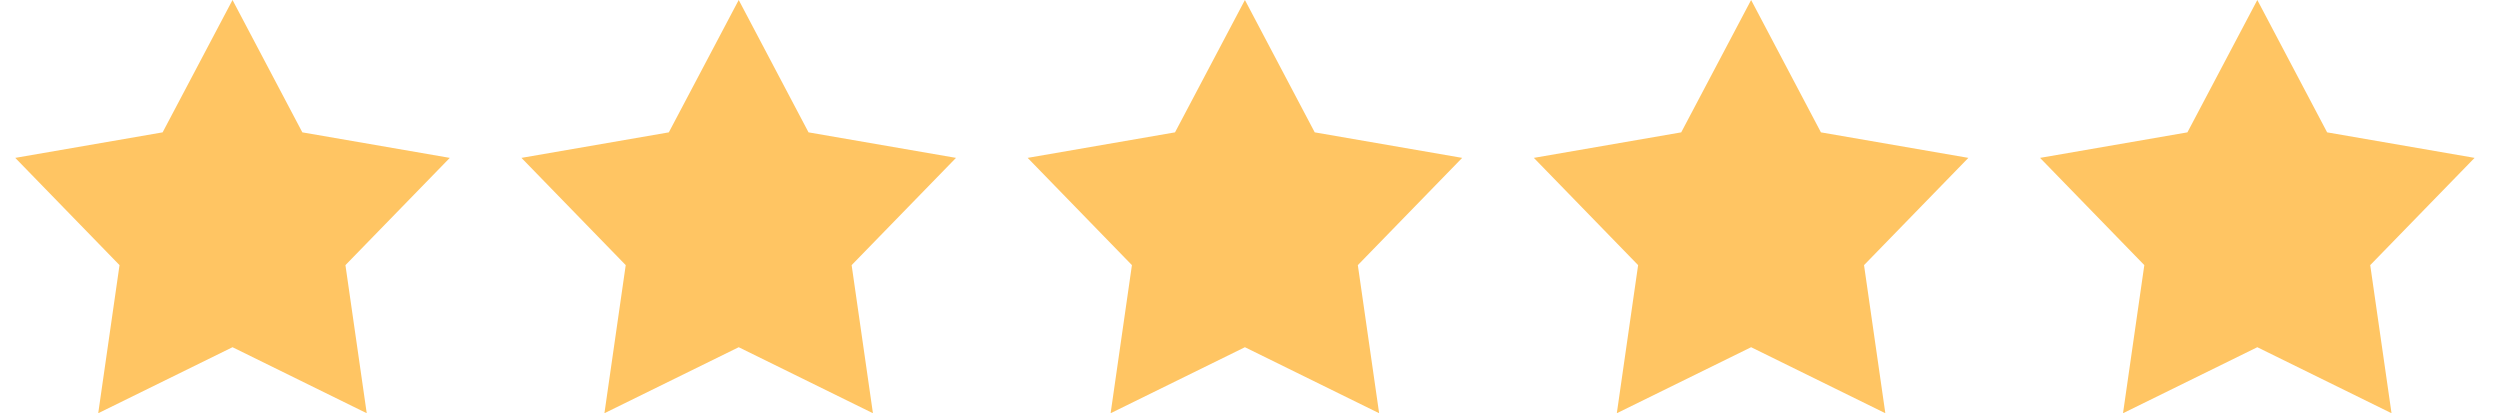
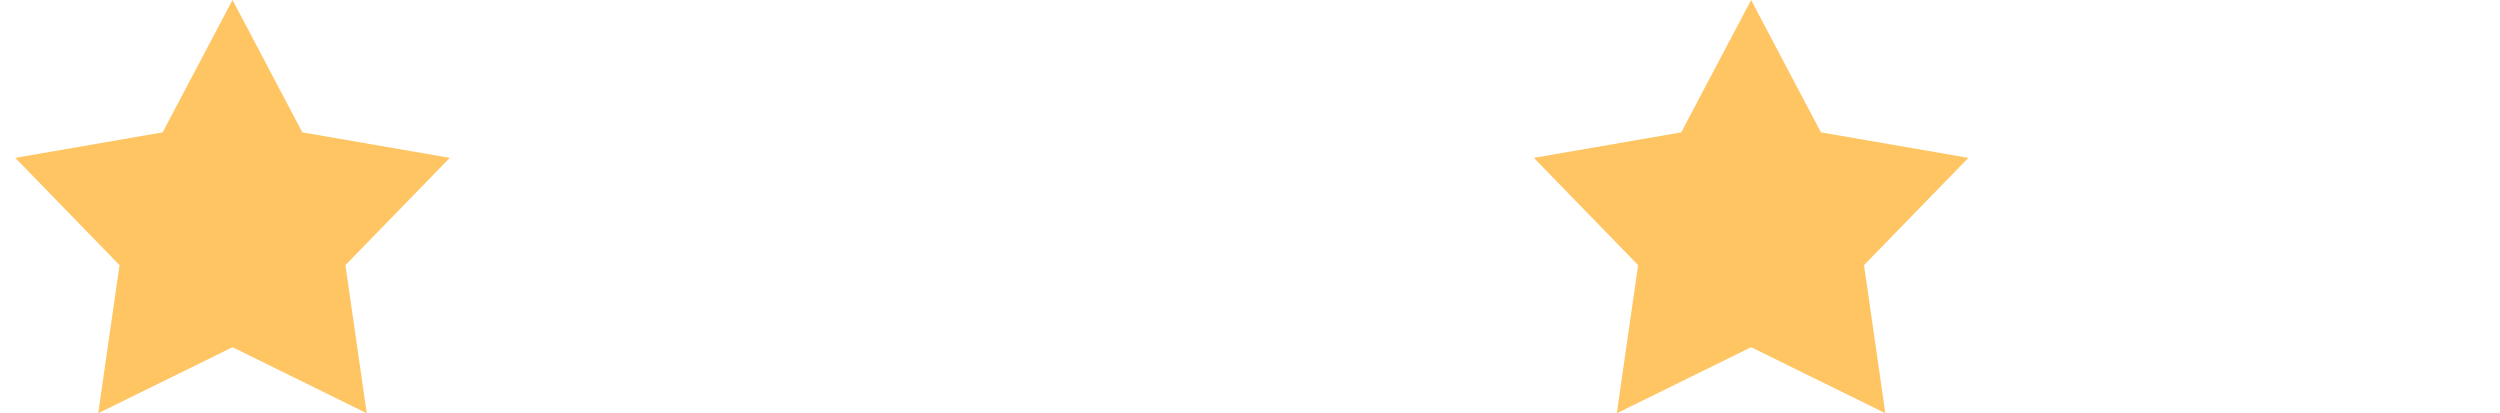
<svg xmlns="http://www.w3.org/2000/svg" width="121" height="20" viewBox="0 0 121 20" fill="none">
  <path d="M11.254 0L14.633 6.406L21.77 7.641L16.719 12.832L17.75 20L11.254 16.805L4.754 20L5.785 12.832L0.738 7.641L7.871 6.406L11.254 0Z" fill="#FFC563" />
-   <path d="M35.754 0L39.133 6.406L46.27 7.641L41.219 12.832L42.25 20L35.754 16.805L29.254 20L30.285 12.832L25.238 7.641L32.371 6.406L35.754 0Z" fill="#FFC563" />
-   <path d="M60.254 0L63.633 6.406L70.769 7.641L65.719 12.832L66.75 20L60.254 16.805L53.754 20L54.785 12.832L49.738 7.641L56.871 6.406L60.254 0Z" fill="#FFC563" />
  <path d="M84.754 0L88.133 6.406L95.269 7.641L90.219 12.832L91.25 20L84.754 16.805L78.254 20L79.285 12.832L74.238 7.641L81.371 6.406L84.754 0Z" fill="#FFC563" />
-   <path d="M109.254 0L112.633 6.406L119.77 7.641L114.719 12.832L115.75 20L109.254 16.805L102.754 20L103.785 12.832L98.738 7.641L105.871 6.406L109.254 0Z" fill="#FFC563" />
</svg>